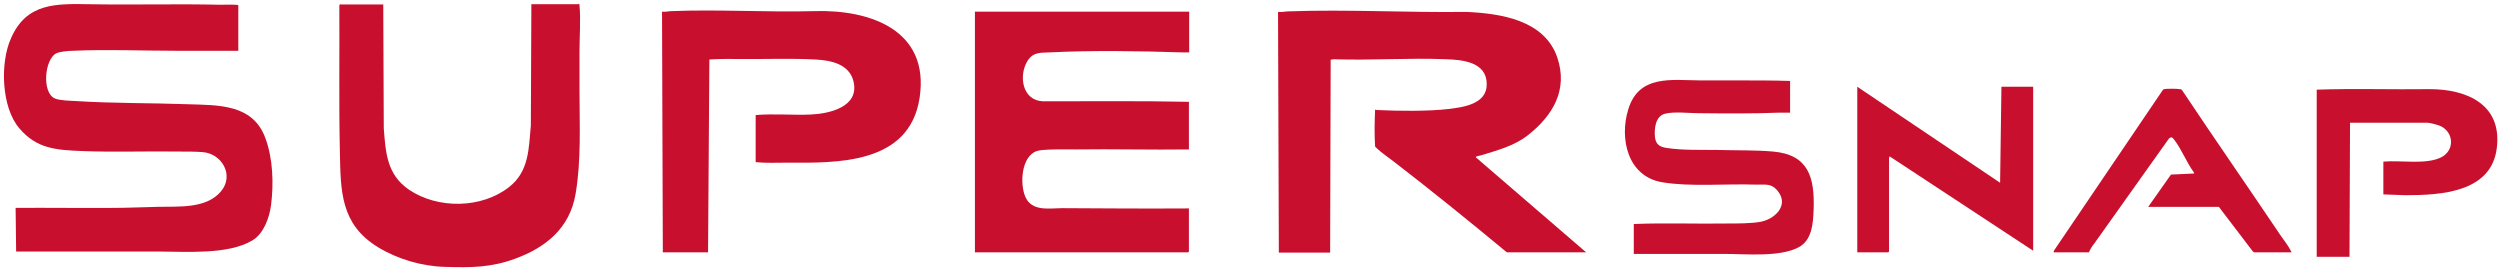
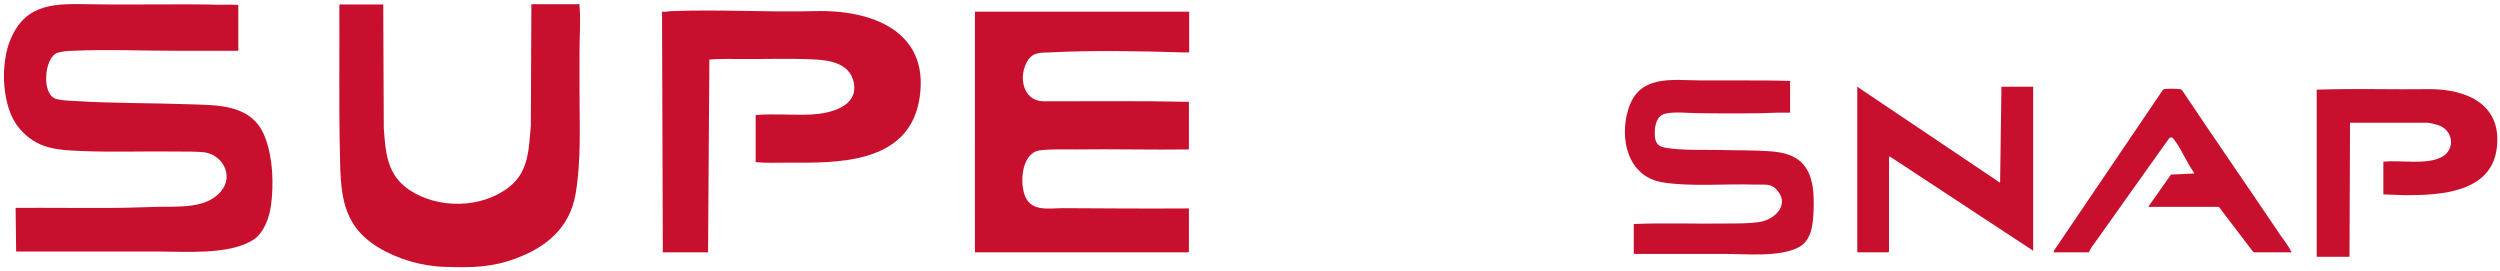
<svg xmlns="http://www.w3.org/2000/svg" id="Layer_1" version="1.1" viewBox="0 0 945.2 102.5">
  <defs>
    <style>
      .st0 {
        fill: #c8102e;
      }
    </style>
  </defs>
-   <path class="st0" d="M599.8,95.4h-30.1c-14-11.6-28.2-23.1-42.6-34.2-1.9-1.5-4.9-3.5-6.5-5.1-.2-.2-.6-.5-.7-.7-.3-4.7-.2-9.3,0-14,.3.2.6.2.9.2,7.9.4,19.2.5,27-.4,5.6-.7,14.4-1.9,14.3-9.4,0-8.3-9-9.2-15.3-9.4-14-.6-28.5.5-42.6,0l-1.1.2-.2,72.9h-19.4l-.3-91c1.3.2,2.7-.2,3.9-.2,22.2-.8,45.1.5,67.3.2,13.1.6,29.6,3.1,34.4,17.3,4.1,12.2-1.7,21.9-11.1,29.3-5.2,4.1-11.8,5.8-18,7.7-.4.1-1.8.2-1.7.7l41.8,36h0Z" />
  <path class="st0" d="M90.1,2v17.2c-7.8,0-15.6,0-23.4,0-12.8,0-26.4-.6-39.1,0-1.6,0-5.1.3-6.4,1-4.4,2.4-5.4,14.8-.5,17,1.7.8,5.9.9,7.9,1,14,.9,28.1.7,42.2,1.2,11.7.4,24.9-.2,29.6,13,2.8,7.7,3.1,16.9,2.1,25-.6,4.8-2.8,11-7.1,13.5-9.2,5.5-25.1,4.2-35.5,4.2-17.9,0-35.9,0-53.8,0l-.2-16.5c12.3-.1,24.7.1,37,0,5.6,0,11.2-.3,16.8-.4,7.9-.2,18.2.8,23.8-5.8,5.2-6.1.4-14.4-7-14.9-2.8-.2-5.8-.2-8.5-.2-12.4-.2-24.8.3-37.1-.2-9.6-.4-17-.8-23.6-8.6C.5,40.6,0,23.8,4.1,14.6,10,.9,21.3,1.4,34.3,1.6c16.3.3,32.6-.2,48.9.2,1,0,6.7-.2,7,.2h0Z" />
  <path class="st0" d="M449.6,4.4v15.4c-1,0-2,0-3,0-15.9-.5-33.6-.8-49.5,0-3.5.2-6.4-.3-8.6,3.2-3.5,5.6-2,15.1,5.9,15.3,18.4,0,36.7-.2,55.1.2v18c-14.2.2-28.5-.2-42.7,0-3.1,0-12.6-.2-14.8.6-5.9,2-6.5,12.5-4.3,17.4,2.5,5.6,9.1,4.2,14.1,4.2,15.9.1,31.8.2,47.7.1v16.3l-.3.3h-80.6V4.4h80.9Z" />
  <path class="st0" d="M144.9,1.6l.2,46.9c.7,9.3,1.2,17.5,9.5,23.2,10.9,7.4,27.5,7.2,37.9-1,7.5-5.9,7.4-14.4,8.2-23.2l.2-45.9h17.7s.1-.2.3-.1c.2.1.2.4.2.6.5,5.2,0,12,0,17.4,0,4.8,0,9.7,0,14.6,0,12.9.7,26.6-1.5,39.3-2.2,12.8-11.1,20.1-22.8,24.4-9.2,3.4-16.9,3.4-26.5,3.1-8.7-.2-18-2.9-25.5-7.5-14.1-8.7-14-21.2-14.3-36.1-.4-18.3-.1-36.7-.2-55.1l.2-.6c.1-.1.3.1.3.1h16.1,0Z" />
  <path class="st0" d="M250.6,95.4l-.3-91c1.3.2,2.5-.2,3.7-.2,17.9-.7,36.2.5,54.1,0,21.1-.6,43.4,7.3,39.6,32.7-3.8,25.4-31.4,24.7-50.3,24.6-3.9,0-7.8.2-11.7-.2v-17.8c6.9-.6,13.9.1,20.8-.2s18.5-2.8,16.2-12.5c-1.6-6.6-8.5-8-14.4-8.3-9-.5-18.9-.1-28-.2-4,0-8.1-.1-12.1.2l-.5,72.9h-17.2,0Z" />
  <path class="st0" d="M676.8,30.6v12c-1.5,0-2.9,0-4.4,0-10.1.4-20.1.3-30.2.2-3.8,0-9.1-.7-12.7.2s-4.1,5.6-3.8,8.8c.3,2.7,1.7,3.7,4.2,4.1,6.1,1,13.4.7,19.6.8,6.9.2,14,0,20.9.6,13.4,1.2,15.7,9.8,15.3,21.8-.2,5.1-.5,11.7-5.7,14.4-7.1,3.8-20,2.5-28.1,2.5-11.4,0-22.8,0-34.2,0v-11.3c11.8-.5,23.6,0,35.4-.2,3.7,0,8.8,0,12.3-.6,5.5-.9,11.1-6.2,6.8-11.6-2.5-3.2-4.9-2.4-8.4-2.5-11.1-.4-24.8.9-35.4-.9-13-2.2-16.2-16.4-12.8-27.5,4-13.2,16.1-11.1,27.3-11,5,0,10,0,15,0,6.3,0,12.5,0,18.8.2h0Z" />
  <path class="st0" d="M702.2,95.4v-62.6c0,0,54,36.3,54,36.3l.5-36.3h12v62l-54.3-35.7c0,.3-.2.6-.2.7v35.3l-.3.3h-11.7Z" />
  <path class="st0" d="M888.5,46.2l-.2,50.9c-1.6,0-3.2,0-4.8,0h-2.8c-1.6,0-3.2,0-4.8,0v-63.2c14.2-.5,28.5,0,42.7-.2,14.1,0,27.4,5.8,25.4,22.2-2,16.9-21.2,17.9-34.6,17.9l-8.3-.3v-12.4c6.5-.6,16.3,1.3,22-1.7,5.1-2.7,4.6-9.5-.5-11.8-.9-.4-4-1.2-4.8-1.2h-29.3Z" />
  <path class="st0" d="M866.4,95.4h-14.1c-.1,0-.5-.3-.6-.4l-12.8-16.8h-26.7l8.6-12.2,8.8-.4-.2-.5c-2.7-3.7-4.6-8.7-7.4-12.3-.6-.8-.9-1.2-1.9-.5-9.2,13-18.5,25.9-27.6,38.8-.9,1.3-2.2,2.8-2.7,4.3h-13.4l.2-.7,41-60.5c.1-.2.3-.4.6-.5.7-.2,4.9-.2,5.8,0,.4,0,.7,0,1,.4,12.2,18.3,24.8,36.4,37.1,54.7,1.1,1.6,3.2,4.3,4,6,.1.2.3.4.2.7h0Z" />
</svg>